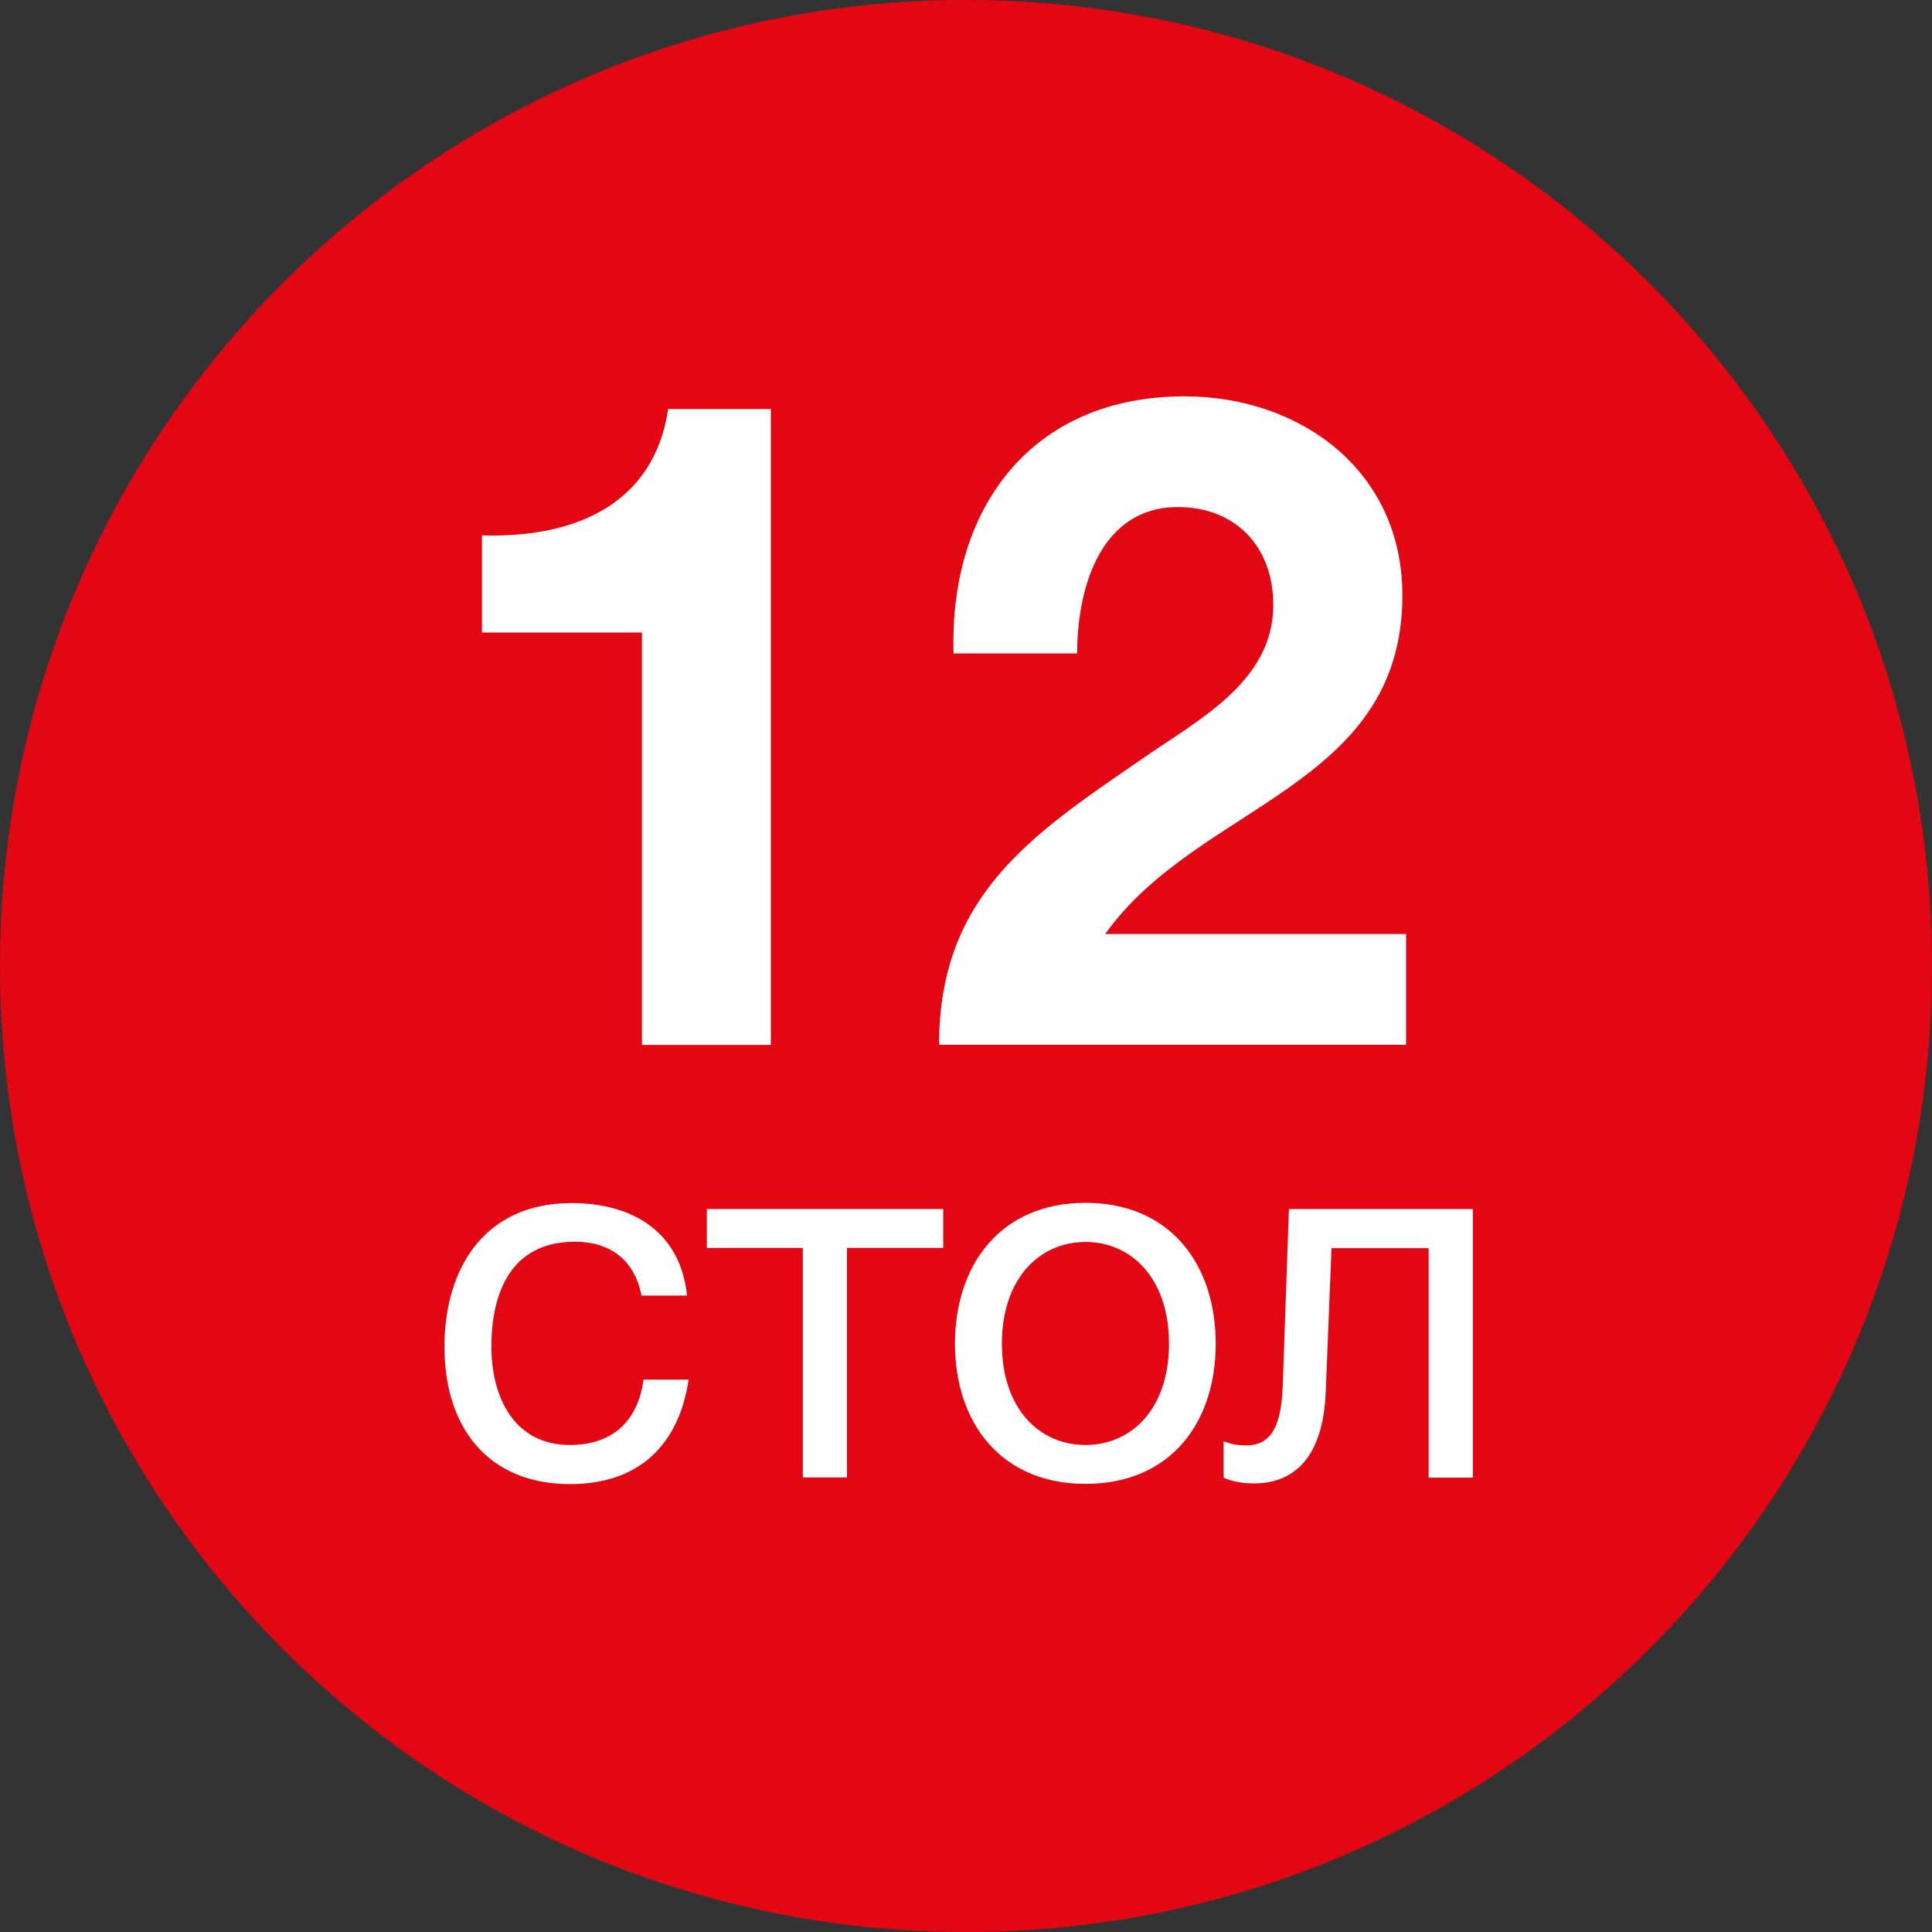
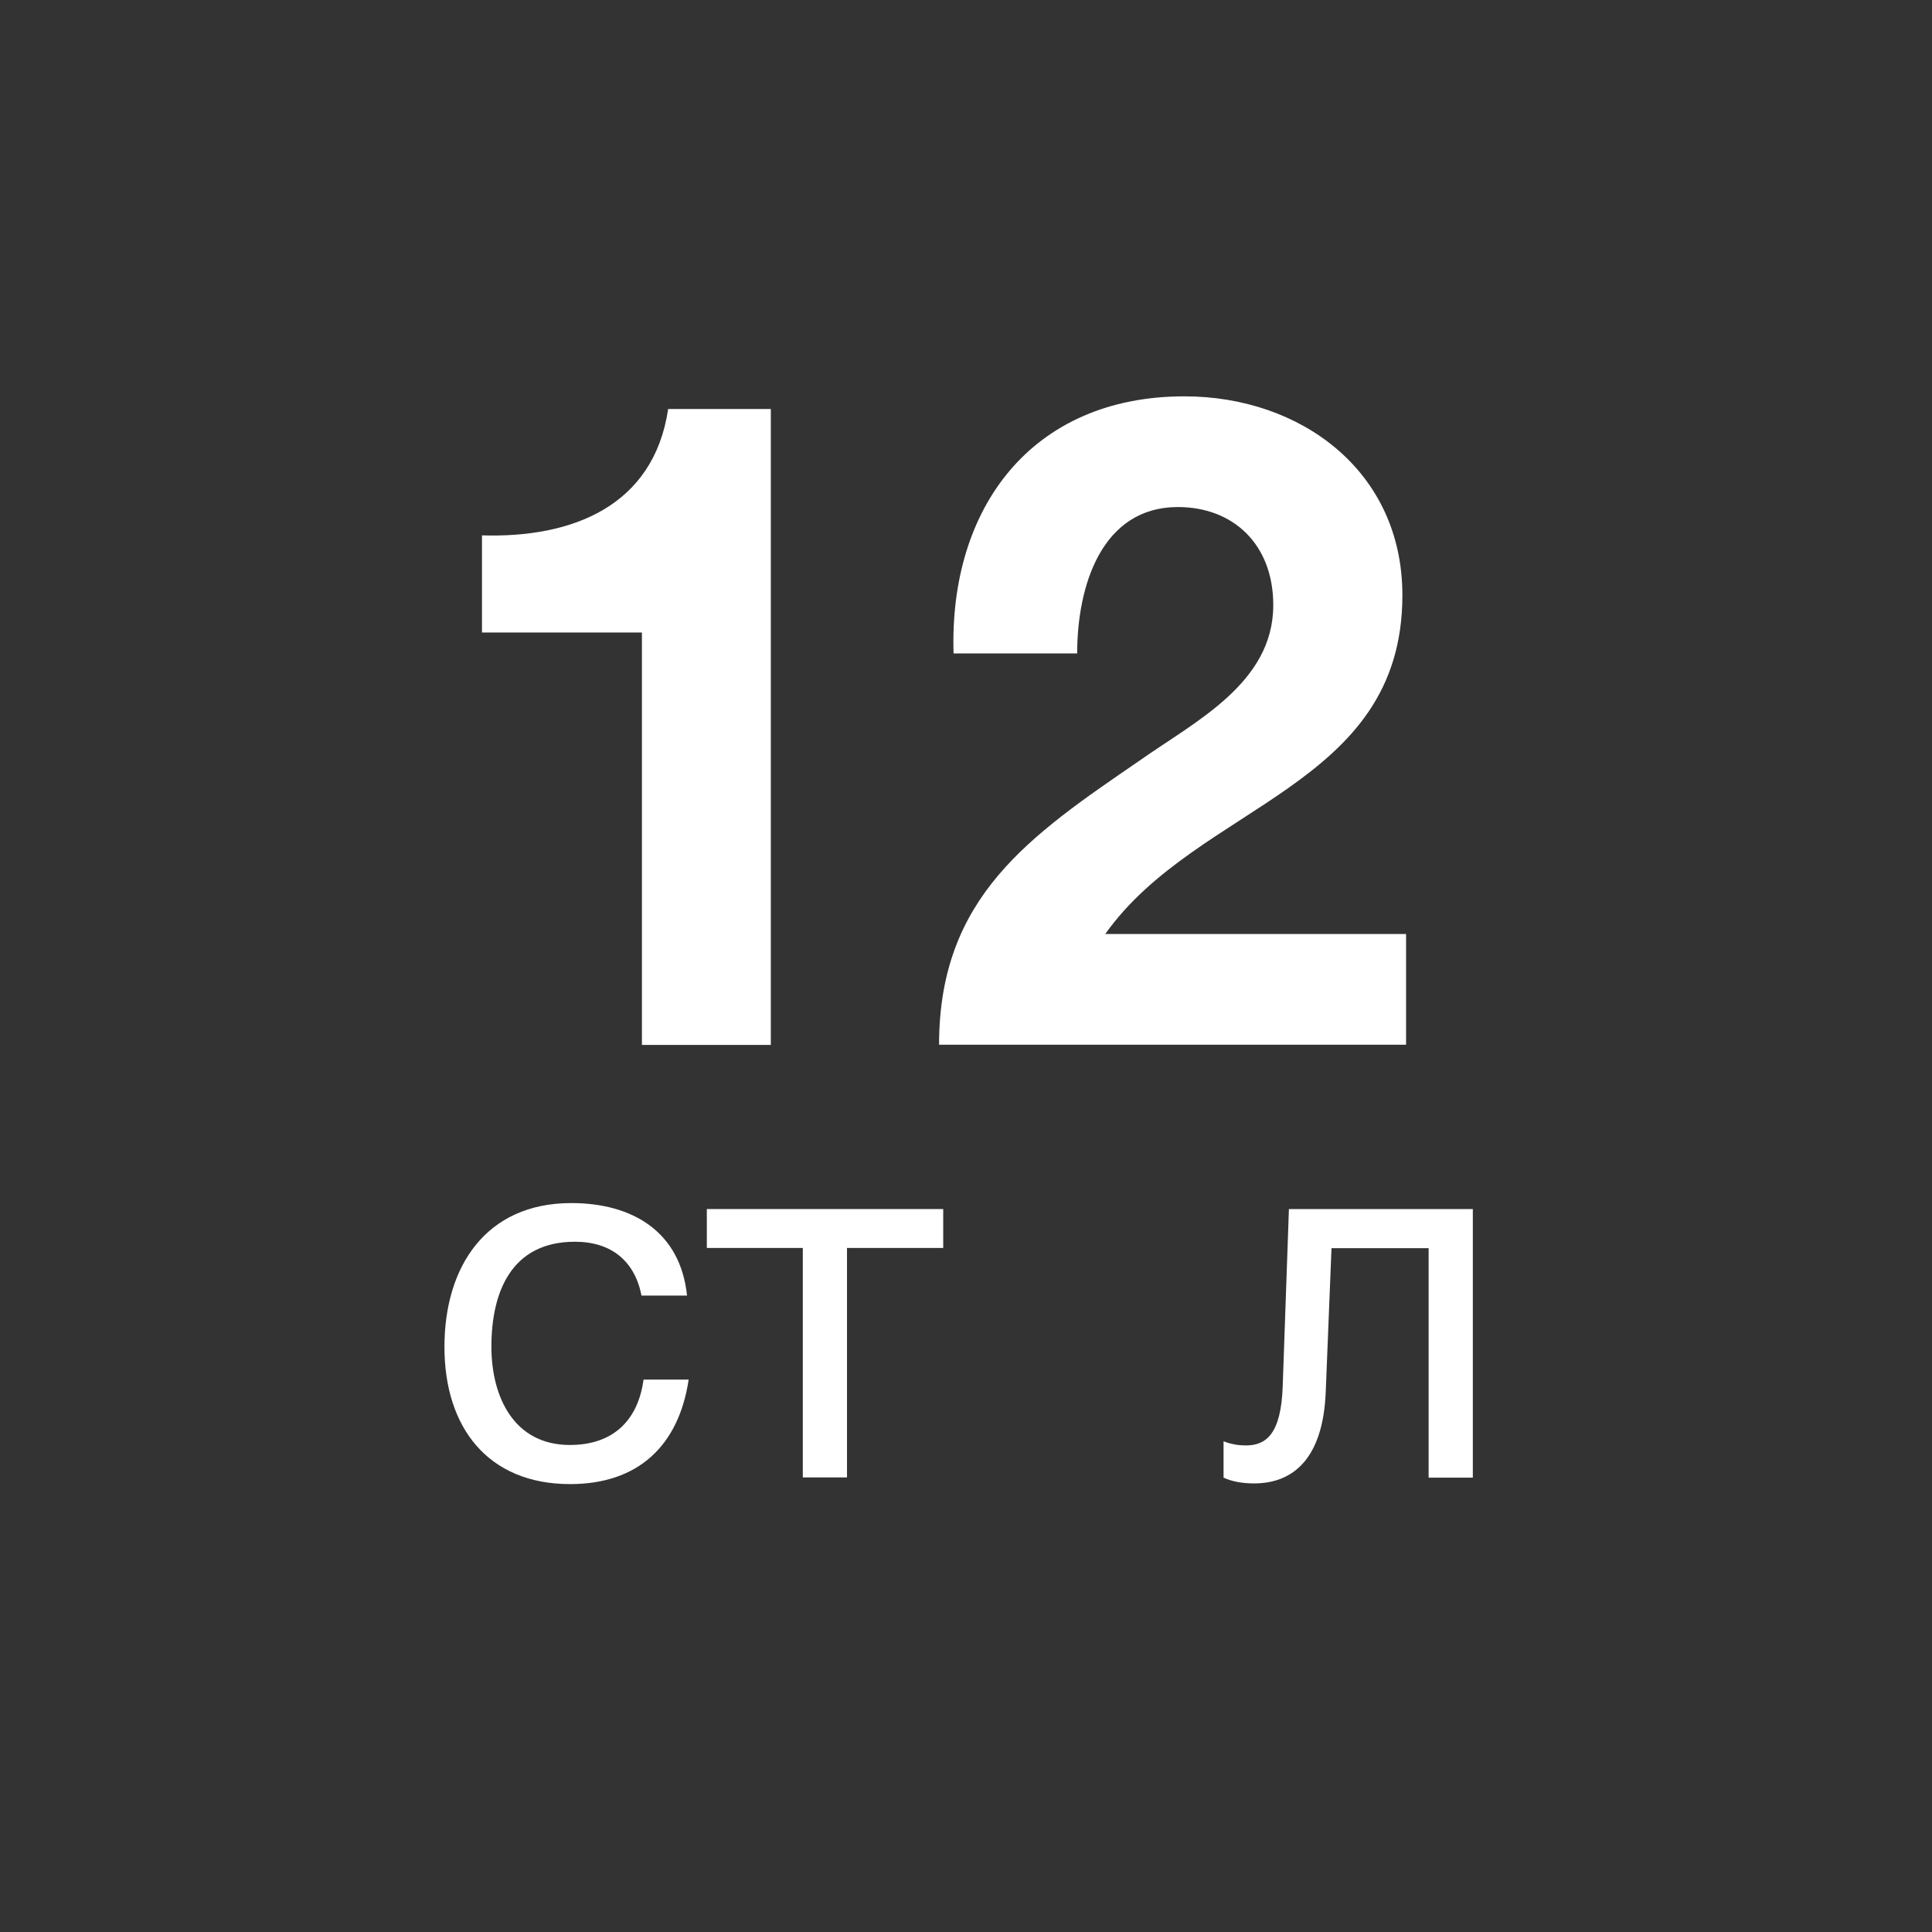
<svg xmlns="http://www.w3.org/2000/svg" id="Layer_1" viewBox="0 0 83.94 83.94">
  <rect x="0" y="0" width="83.94" height="83.94" fill="#333333" stroke="none" />
  <defs>
    <style>.cls-1{fill:#fff;}.cls-2{fill:#e30613;}.cls-3{clip-path:url(#clippath);}.cls-4{fill:none;}</style>
    <clipPath id="clippath">
-       <rect class="cls-4" x="0" width="83.94" height="83.94" />
-     </clipPath>
+       </clipPath>
  </defs>
  <g class="cls-3">
    <path class="cls-2" d="M41.97,83.94c23.18,0,41.97-18.79,41.97-41.97S65.15,0,41.97,0,0,18.79,0,41.97s18.79,41.97,41.97,41.97" />
  </g>
  <g>
    <path class="cls-1" d="M27.89,27.48h-6.95v-4.22c3.91,.12,7.46-1.26,8.09-5.49h4.46v27.63h-5.6V27.48Z" />
    <path class="cls-1" d="M49.52,33.04c2.41-1.7,5.8-3.36,5.8-6.75,0-2.64-1.74-4.26-4.14-4.26-3.32,0-4.38,3.43-4.38,6.36h-5.37c-.2-6.32,3.39-11.17,10.03-11.17,5.05,0,9.47,3.24,9.47,8.64,0,8.37-8.88,9.04-12.91,14.72h13.07v4.81h-20.29c0-6.43,3.95-9.08,8.72-12.35Z" />
  </g>
  <g>
    <path class="cls-1" d="M27.87,56.28c-.29-1.47-1.29-2.33-2.89-2.33-2.78,0-3.63,2.21-3.63,4.56,0,2.17,.97,4.27,3.41,4.27,1.87,0,2.96-1.06,3.2-2.84h1.96c-.43,2.87-2.19,4.54-5.15,4.54-3.57,0-5.46-2.46-5.46-5.96s1.81-6.25,5.51-6.25c2.66,0,4.74,1.24,5.03,4.02h-1.99Z" />
    <path class="cls-1" d="M36.8,54.22v9.97h-1.92v-9.97h-4.17v-1.69h10.27v1.69h-4.17Z" />
-     <path class="cls-1" d="M47.16,52.26c3.7,0,5.66,2.69,5.66,6.12s-1.96,6.09-5.66,6.09-5.67-2.69-5.67-6.09,1.96-6.12,5.67-6.12Zm0,10.52c2.01,0,3.63-1.58,3.63-4.4s-1.62-4.42-3.63-4.42-3.63,1.6-3.63,4.42,1.62,4.4,3.63,4.4Z" />
    <path class="cls-1" d="M63.99,64.2h-1.92v-9.97h-4.22l-.25,6.23c-.11,2.89-1.4,3.99-3.11,3.99-.56,0-.97-.09-1.33-.25v-1.58c.36,.14,.68,.18,.97,.18,.86,0,1.53-.47,1.6-2.57l.27-7.7h7.99v11.67Z" />
  </g>
</svg>